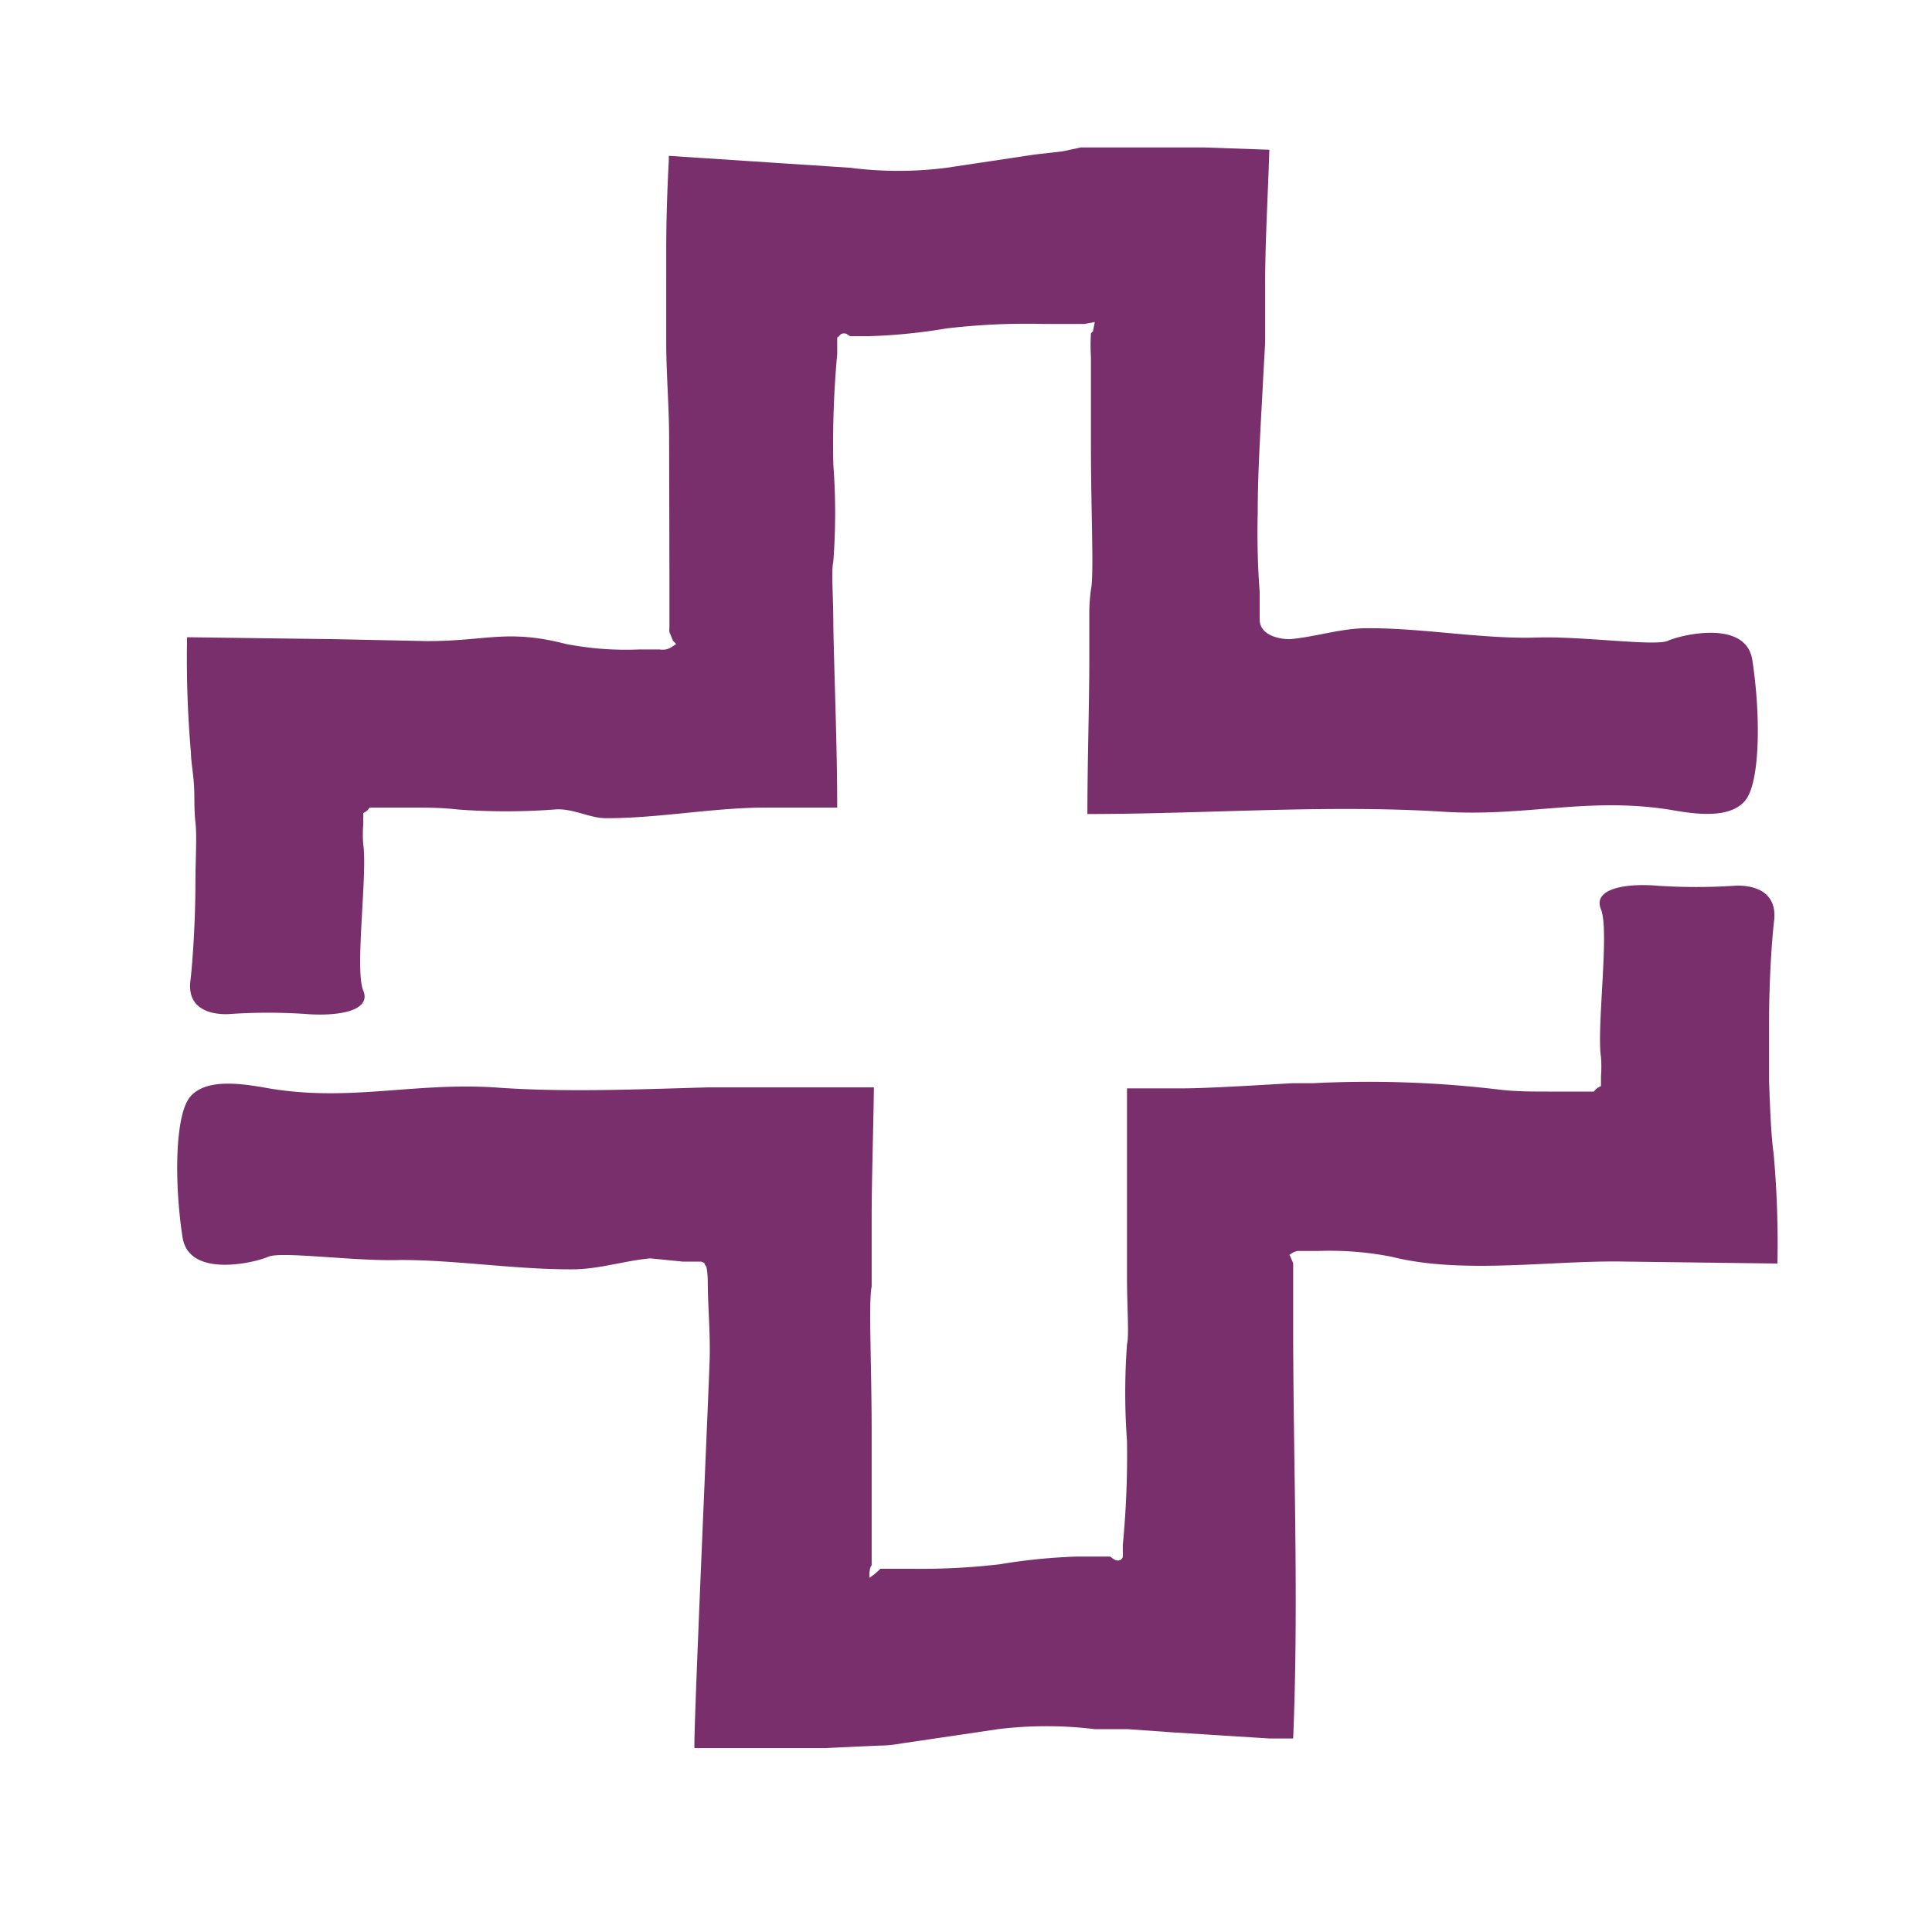
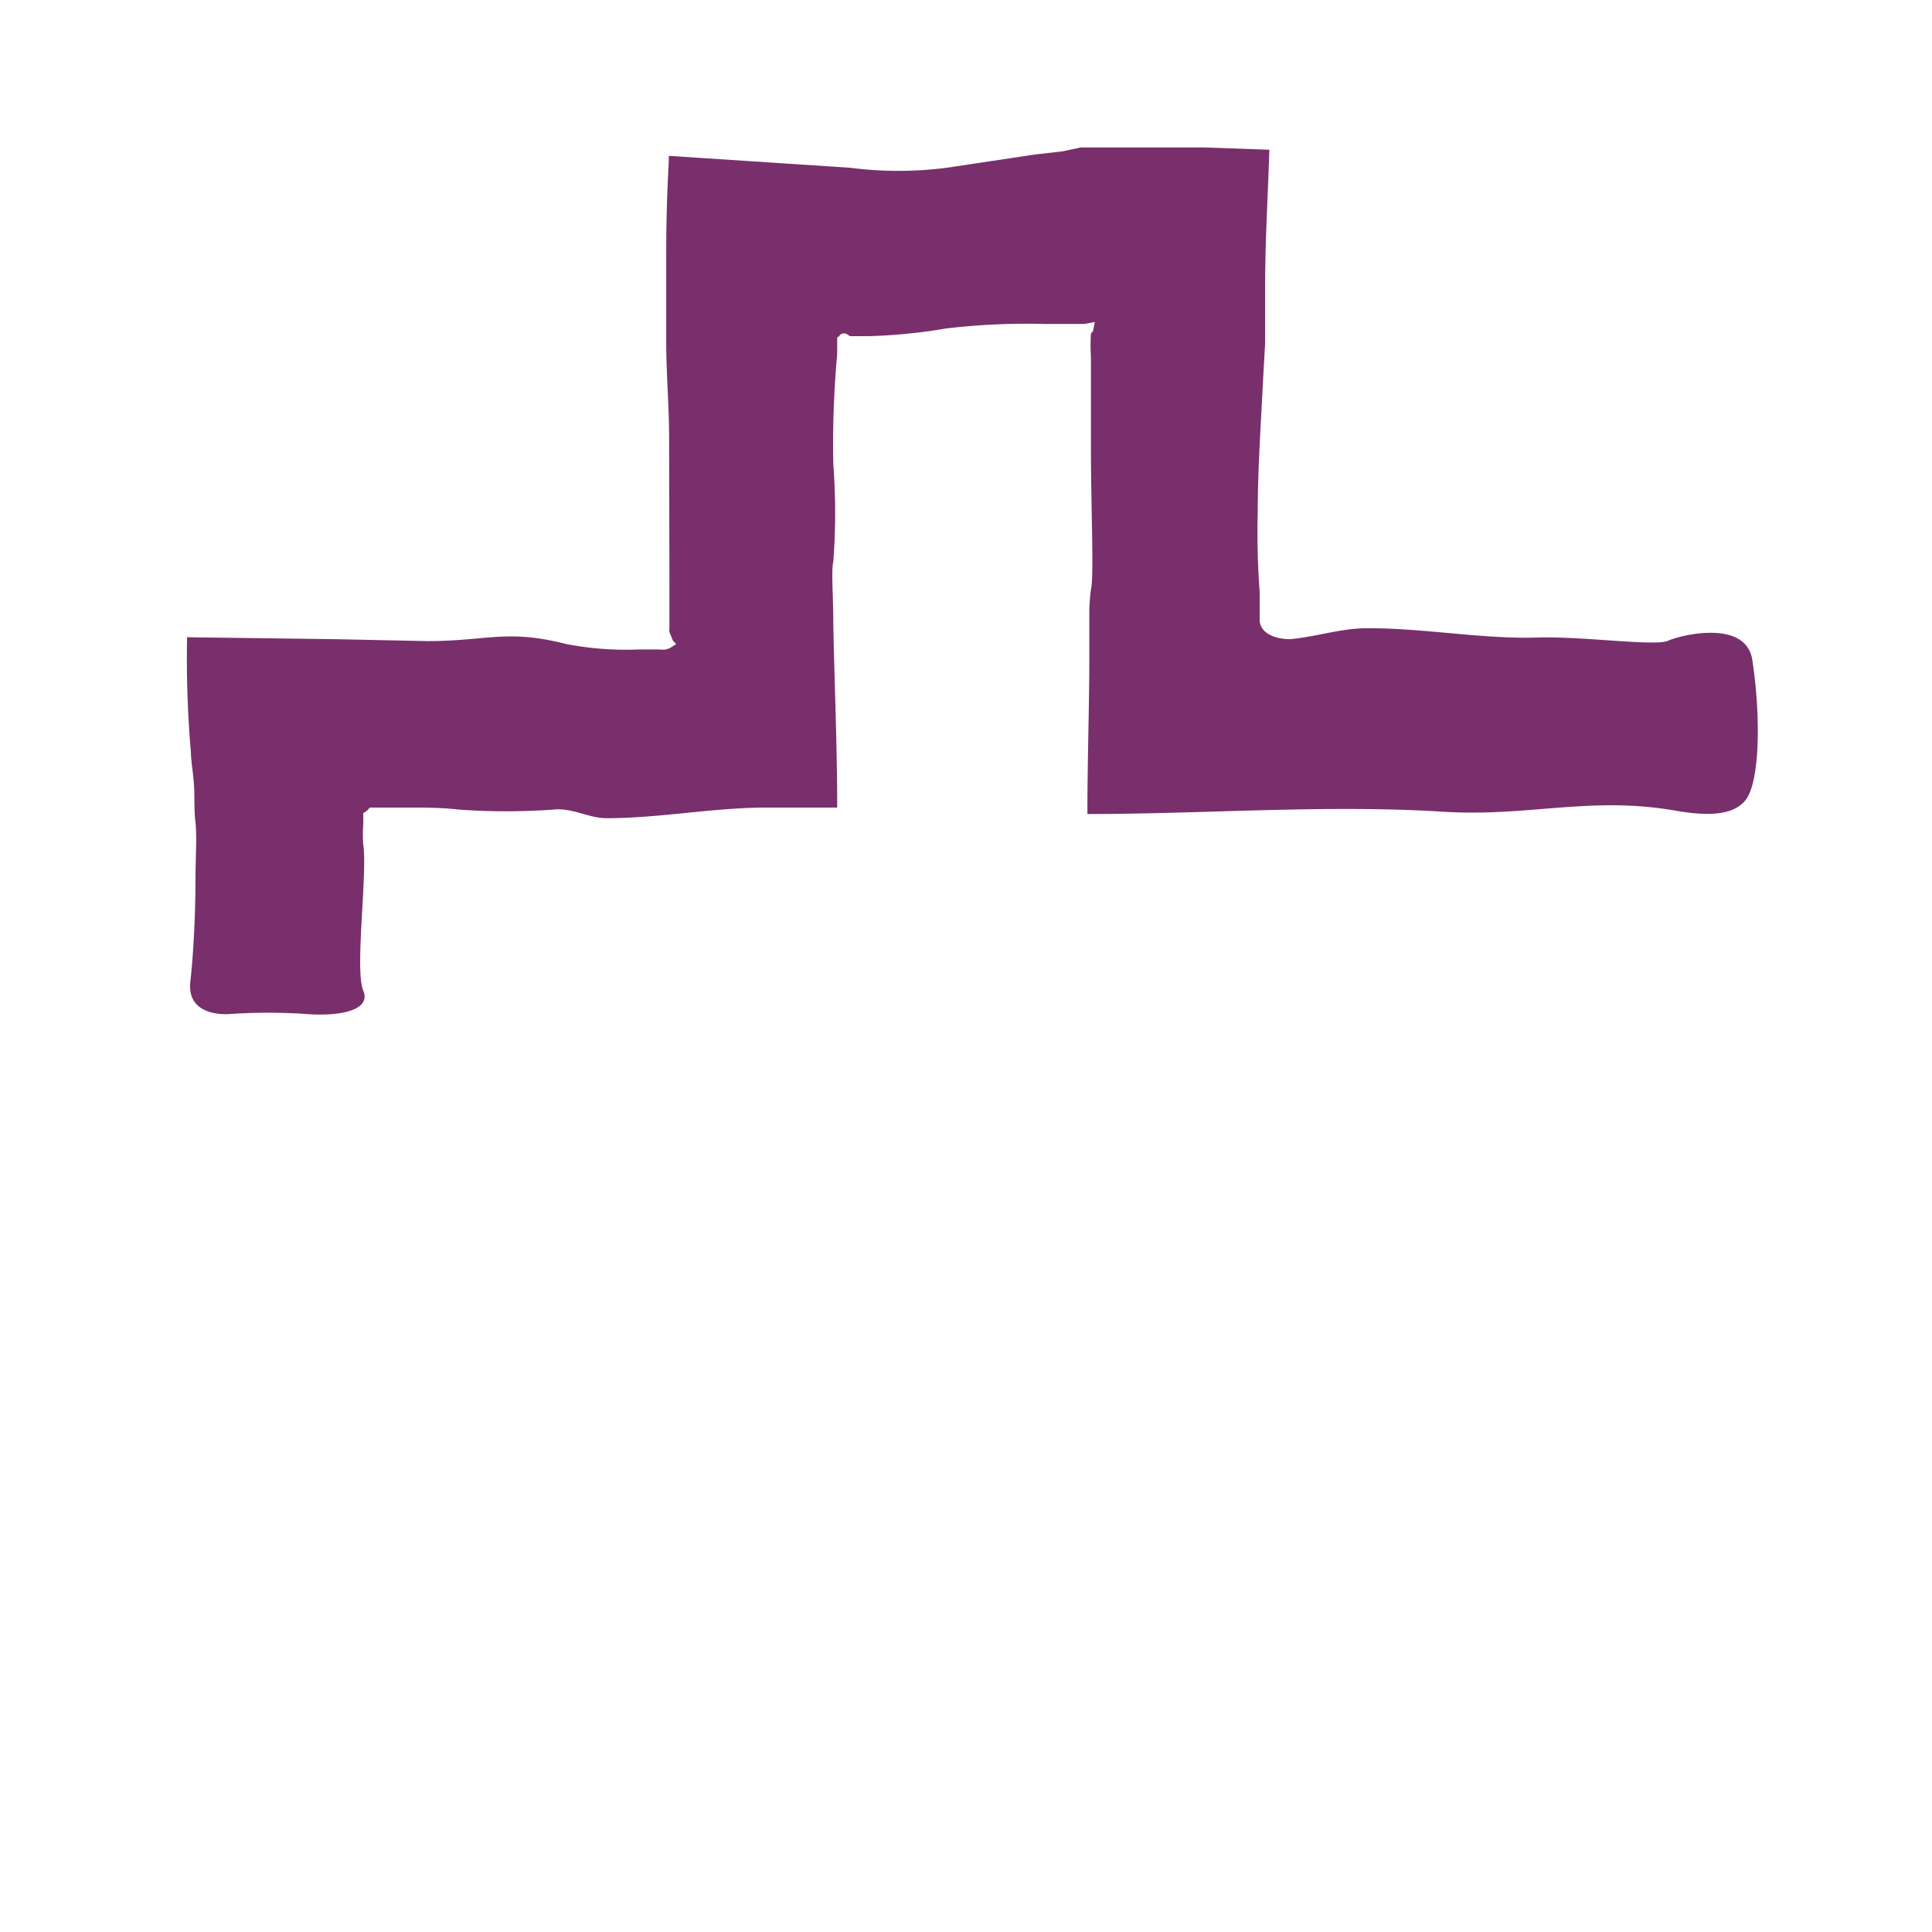
<svg xmlns="http://www.w3.org/2000/svg" id="Pieces" viewBox="0 0 60 60">
  <defs>
    <style>.cls-1{fill:#792f6c;}</style>
  </defs>
-   <path class="cls-1" d="M53.84,27.51a18.57,18.57,0,0,1-2.33,0c-1-.09-2.06.08-1.79.73s-.14,3.69,0,4.59a3.93,3.93,0,0,1,0,.59c0,.18,0,.09,0,.13v0s0,.11,0,.18a.48.48,0,0,0-.22.17s-.13,0-.26,0l-.38,0-.76,0c-.51,0-1,0-1.53-.06a34.06,34.06,0,0,0-5.79-.2l-.26,0h-.13l-.26,0c-1.36.08-2.71.16-3.42.16H35c0,1,0,2.13,0,3.19,0,.53,0,1,0,1.55s0,.75,0,1.1c0,1,.07,1.81,0,2.11a20.57,20.57,0,0,0,0,3,29.27,29.27,0,0,1-.13,3.23l0,.2a.74.74,0,0,1,0,.12l0,.06a.24.24,0,0,1-.08.09.24.24,0,0,1-.15,0,.77.77,0,0,1-.16-.11l-.05,0H33.47a17.87,17.87,0,0,0-2.42.24,21.09,21.09,0,0,1-2.71.14h-1A2,2,0,0,1,27,49c0-.16,0-.3.07-.39h0s0,0,0,0l0-.34c0-.26,0-.61,0-1,0-.8,0-1.81,0-2.82,0-2-.1-4.07,0-4.49l0-.21v-.14l0-.24c0-.43,0-.95,0-1.53,0-1.18.05-2.62.07-4.07H23.62l-1.65,0c-2.18.06-4.45.16-6.61,0-2.61-.16-4.58.48-7.18,0-.76-.13-1.81-.27-2.28.3s-.49,2.68-.23,4.36c.2,1.28,2.26.78,2.66.6s2.72.15,4.12.1c1.72,0,3.58.3,5.34.29.8,0,1.61-.27,2.41-.34l1,.1.36,0,0,0,0,0s.05,0,.12,0h.08a.19.19,0,0,1,.13.07c0,.1.07-.06.09.5,0,.79.08,1.59.06,2.43s-.53,12.11-.47,12.11l.88,0c.9,0,2,0,3.15,0l1.72-.08c.37,0,.61-.06.91-.1l2.77-.41a12.37,12.37,0,0,1,3,0l.38,0c.11,0,.42,0,.63,0l1.41.1,3,.19.74,0c.18-4.27,0-8.58,0-12.86,0-.63,0-1.34,0-1.9l-.11-.26L40,39l.12-.08a.52.52,0,0,1,.18-.07l.13,0h.51a10,10,0,0,1,2.28.18c2.22.56,5,.1,7.27.15l4.71.06a31.24,31.24,0,0,0-.12-3.43c-.07-.47-.11-1.34-.14-2.25,0-.54,0-1.18,0-1.83,0-1.29.09-2.6.16-3.17C55.21,27.36,53.84,27.51,53.84,27.51Z" />
  <path class="cls-1" d="M7.16,31.49a17.41,17.41,0,0,1,2.33,0c1,.08,2.06-.09,1.79-.73s.14-3.65,0-4.54a4,4,0,0,1,0-.6,1.28,1.28,0,0,0,0-.18v0a1.28,1.28,0,0,0,0-.19.45.45,0,0,0,.2-.17l0,0h.1l.37,0,.76,0c.5,0,1,0,1.51.06a20.32,20.32,0,0,0,3,0c.57-.05,1.07.27,1.61.27,1.64,0,3.26-.32,4.9-.33H26c0-1.93-.09-4-.12-5.65,0-.94-.07-1.68,0-2a20,20,0,0,0,0-3A30.3,30.3,0,0,1,26,11l0-.43c0-.14,0-.07.05-.12a.3.3,0,0,1,.08-.08.21.21,0,0,1,.16,0l.11.07.06,0H27a17.43,17.43,0,0,0,2.39-.24,21.24,21.24,0,0,1,3-.14h1.29L34,10l-.06.3,0,0a.12.12,0,0,0-.06.06,5.83,5.83,0,0,0,0,.73c0,.79,0,1.78,0,2.78,0,2,.1,4,0,4.44a5.92,5.92,0,0,0-.05.64l0,.46,0,1c0,1.47-.06,3.24-.06,4.87,3.68,0,7.44-.3,11.07-.07,2.59.16,4.53-.48,7.1-.05.75.13,1.79.27,2.26-.3s.48-2.68.22-4.36c-.19-1.28-2.23-.78-2.62-.6s-2.7-.15-4.08-.1c-1.7.05-3.54-.3-5.27-.29-.8,0-1.59.27-2.39.34-.37,0-.9-.13-.94-.57l0-.3,0-.6c-.06-.8-.08-1.6-.06-2.45,0-1.37.1-2.79.17-4.21l.06-1.07,0-.79,0-1c0-1.41.09-2.82.13-4.21l-2-.07c-.9,0-2,0-3.11,0l-.42,0h-.33L33,4.7l-.87.1-2.73.41a11.73,11.73,0,0,1-3,0l-5.63-.37V5c-.05.91-.08,1.87-.08,2.84V9.29l0,1.32c0,1,.09,2,.09,3L20.79,18v1l0,.48a.92.92,0,0,0,0,.15l.11.27L21,20l-.15.1a.52.52,0,0,1-.18.07.68.68,0,0,1-.19,0h-.64A9.74,9.74,0,0,1,17.58,20c-1.84-.47-2.45-.09-4.31-.09l-2.88-.06-4.58-.06a34,34,0,0,0,.12,3.59c0,.23.06.56.09.94s0,.77.05,1.22,0,1.17,0,1.81c0,1.27-.09,2.57-.16,3.14C5.79,31.64,7.16,31.49,7.16,31.49Z" />
</svg>